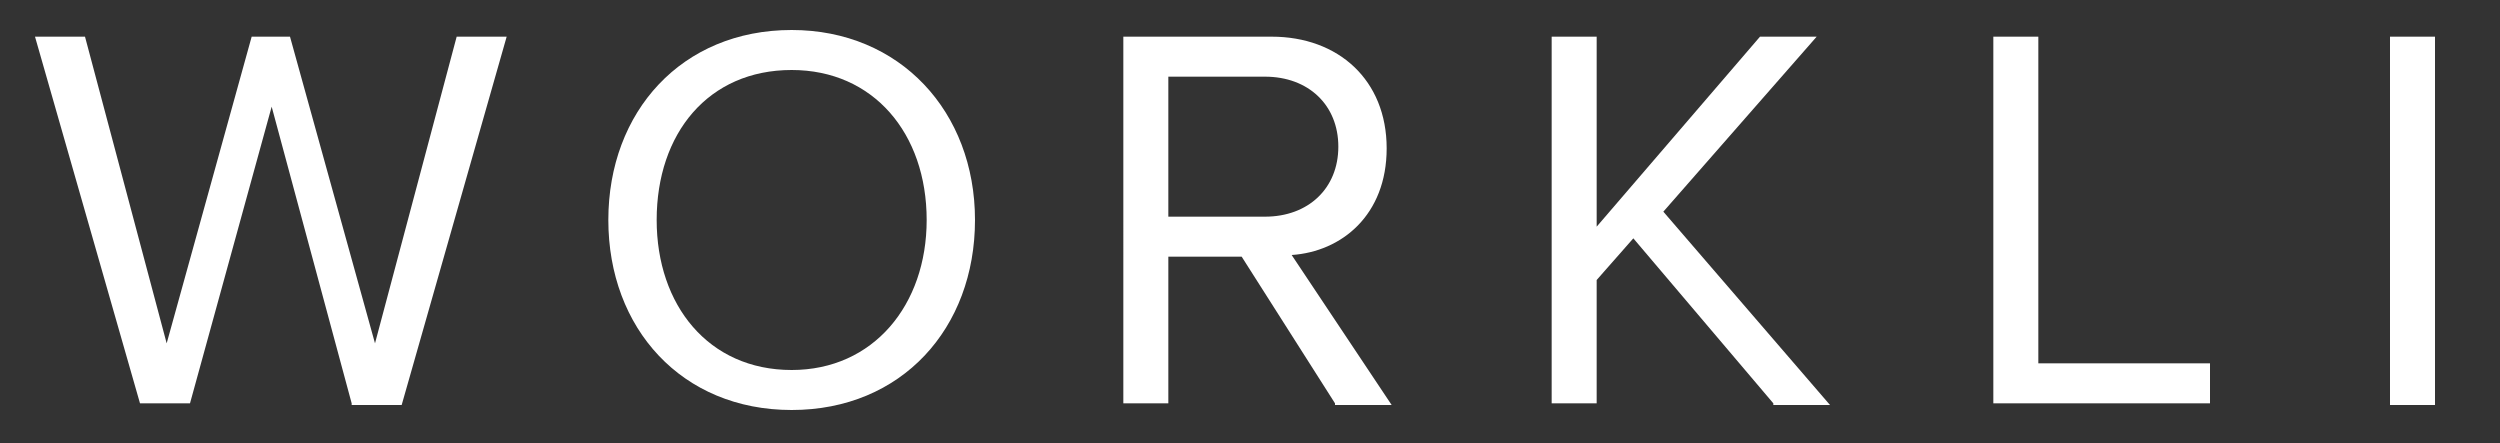
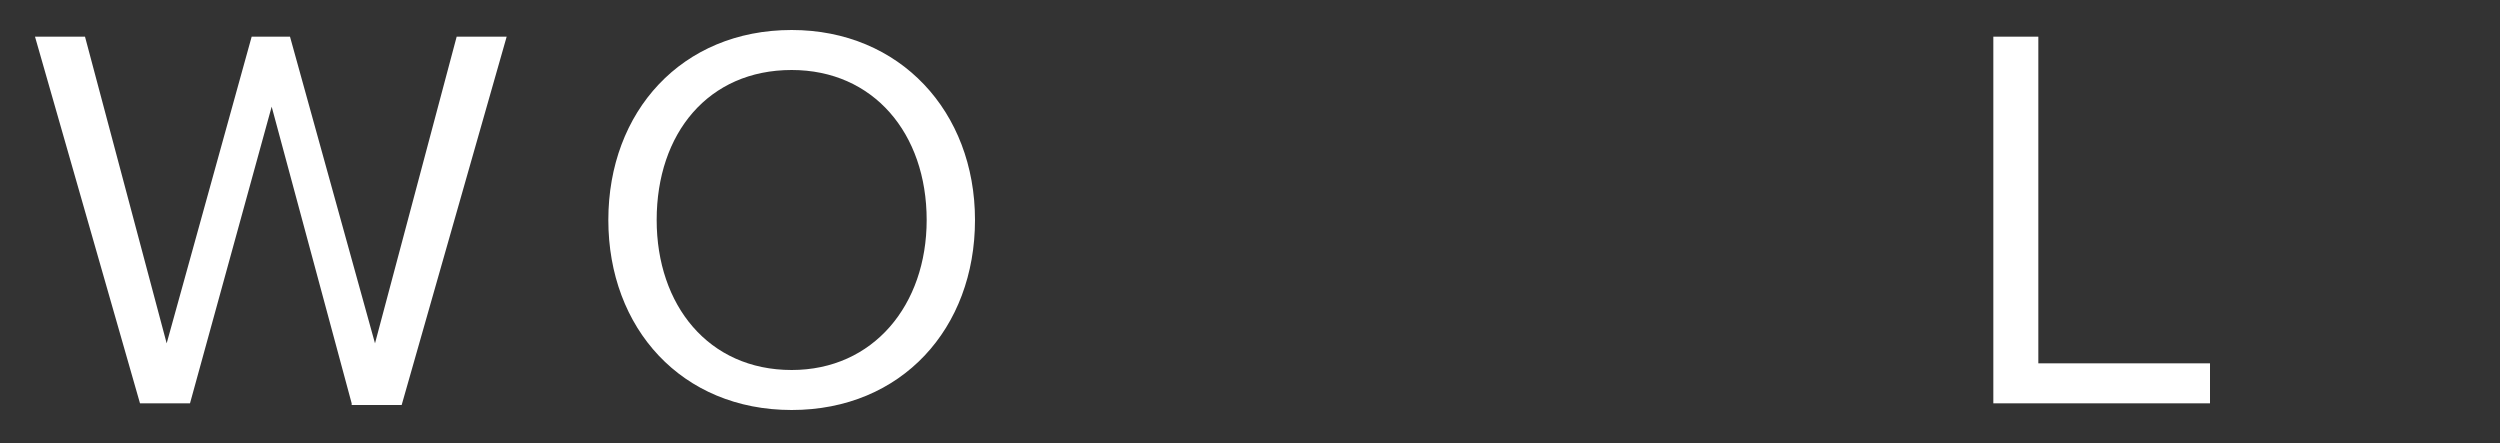
<svg xmlns="http://www.w3.org/2000/svg" version="1.1" id="Layer_1" x="0px" y="0px" viewBox="0 0 150 26.6" style="enable-background:new 0 0 150 26.6;" xml:space="preserve">
  <rect x="0" y="0" width="150" height="26.6" fill="#333333" stroke="none" />
  <style type="text/css"> .st0{fill:#FFFFFF;} </style>
  <g>
    <g>
      <path class="st0" d="M21.1,24.2L16.3,6.4l-4.9,17.8h-3L2.1,2.2h3l4.9,18.4l5.1-18.4h2.3l5.1,18.4l4.9-18.4h3l-6.3,22.1H21.1z" />
      <path class="st0" d="M36.5,13.2c0-6.5,4.4-11.4,11-11.4c6.5,0,11,4.9,11,11.4c0,6.5-4.4,11.4-11,11.4 C40.9,24.6,36.5,19.7,36.5,13.2z M55.6,13.2c0-5.2-3.2-9-8.1-9c-5,0-8.1,3.8-8.1,9c0,5.1,3.1,9,8.1,9 C52.4,22.2,55.6,18.3,55.6,13.2z" />
-       <path class="st0" d="M80.1,24.2l-5.6-8.8h-4.4v8.8h-2.7V2.2h8.9c4,0,6.9,2.6,6.9,6.7c0,4-2.7,6.2-5.7,6.4l6,9H80.1z M80.3,8.8 c0-2.5-1.8-4.2-4.4-4.2h-5.8V13h5.8C78.5,13,80.3,11.3,80.3,8.8z" />
-       <path class="st0" d="M106.4,24.2L98,14.3l-2.2,2.5v7.4h-2.7V2.2h2.7v11.4l9.8-11.4h3.4l-9.2,10.5l10,11.6H106.4z" />
      <path class="st0" d="M119.6,24.2V2.2h2.7v19.6h10.3v2.4H119.6z" />
-       <path class="st0" d="M143.4,24.2V2.2h2.7v22.1H143.4z" />
    </g>
  </g>
</svg>